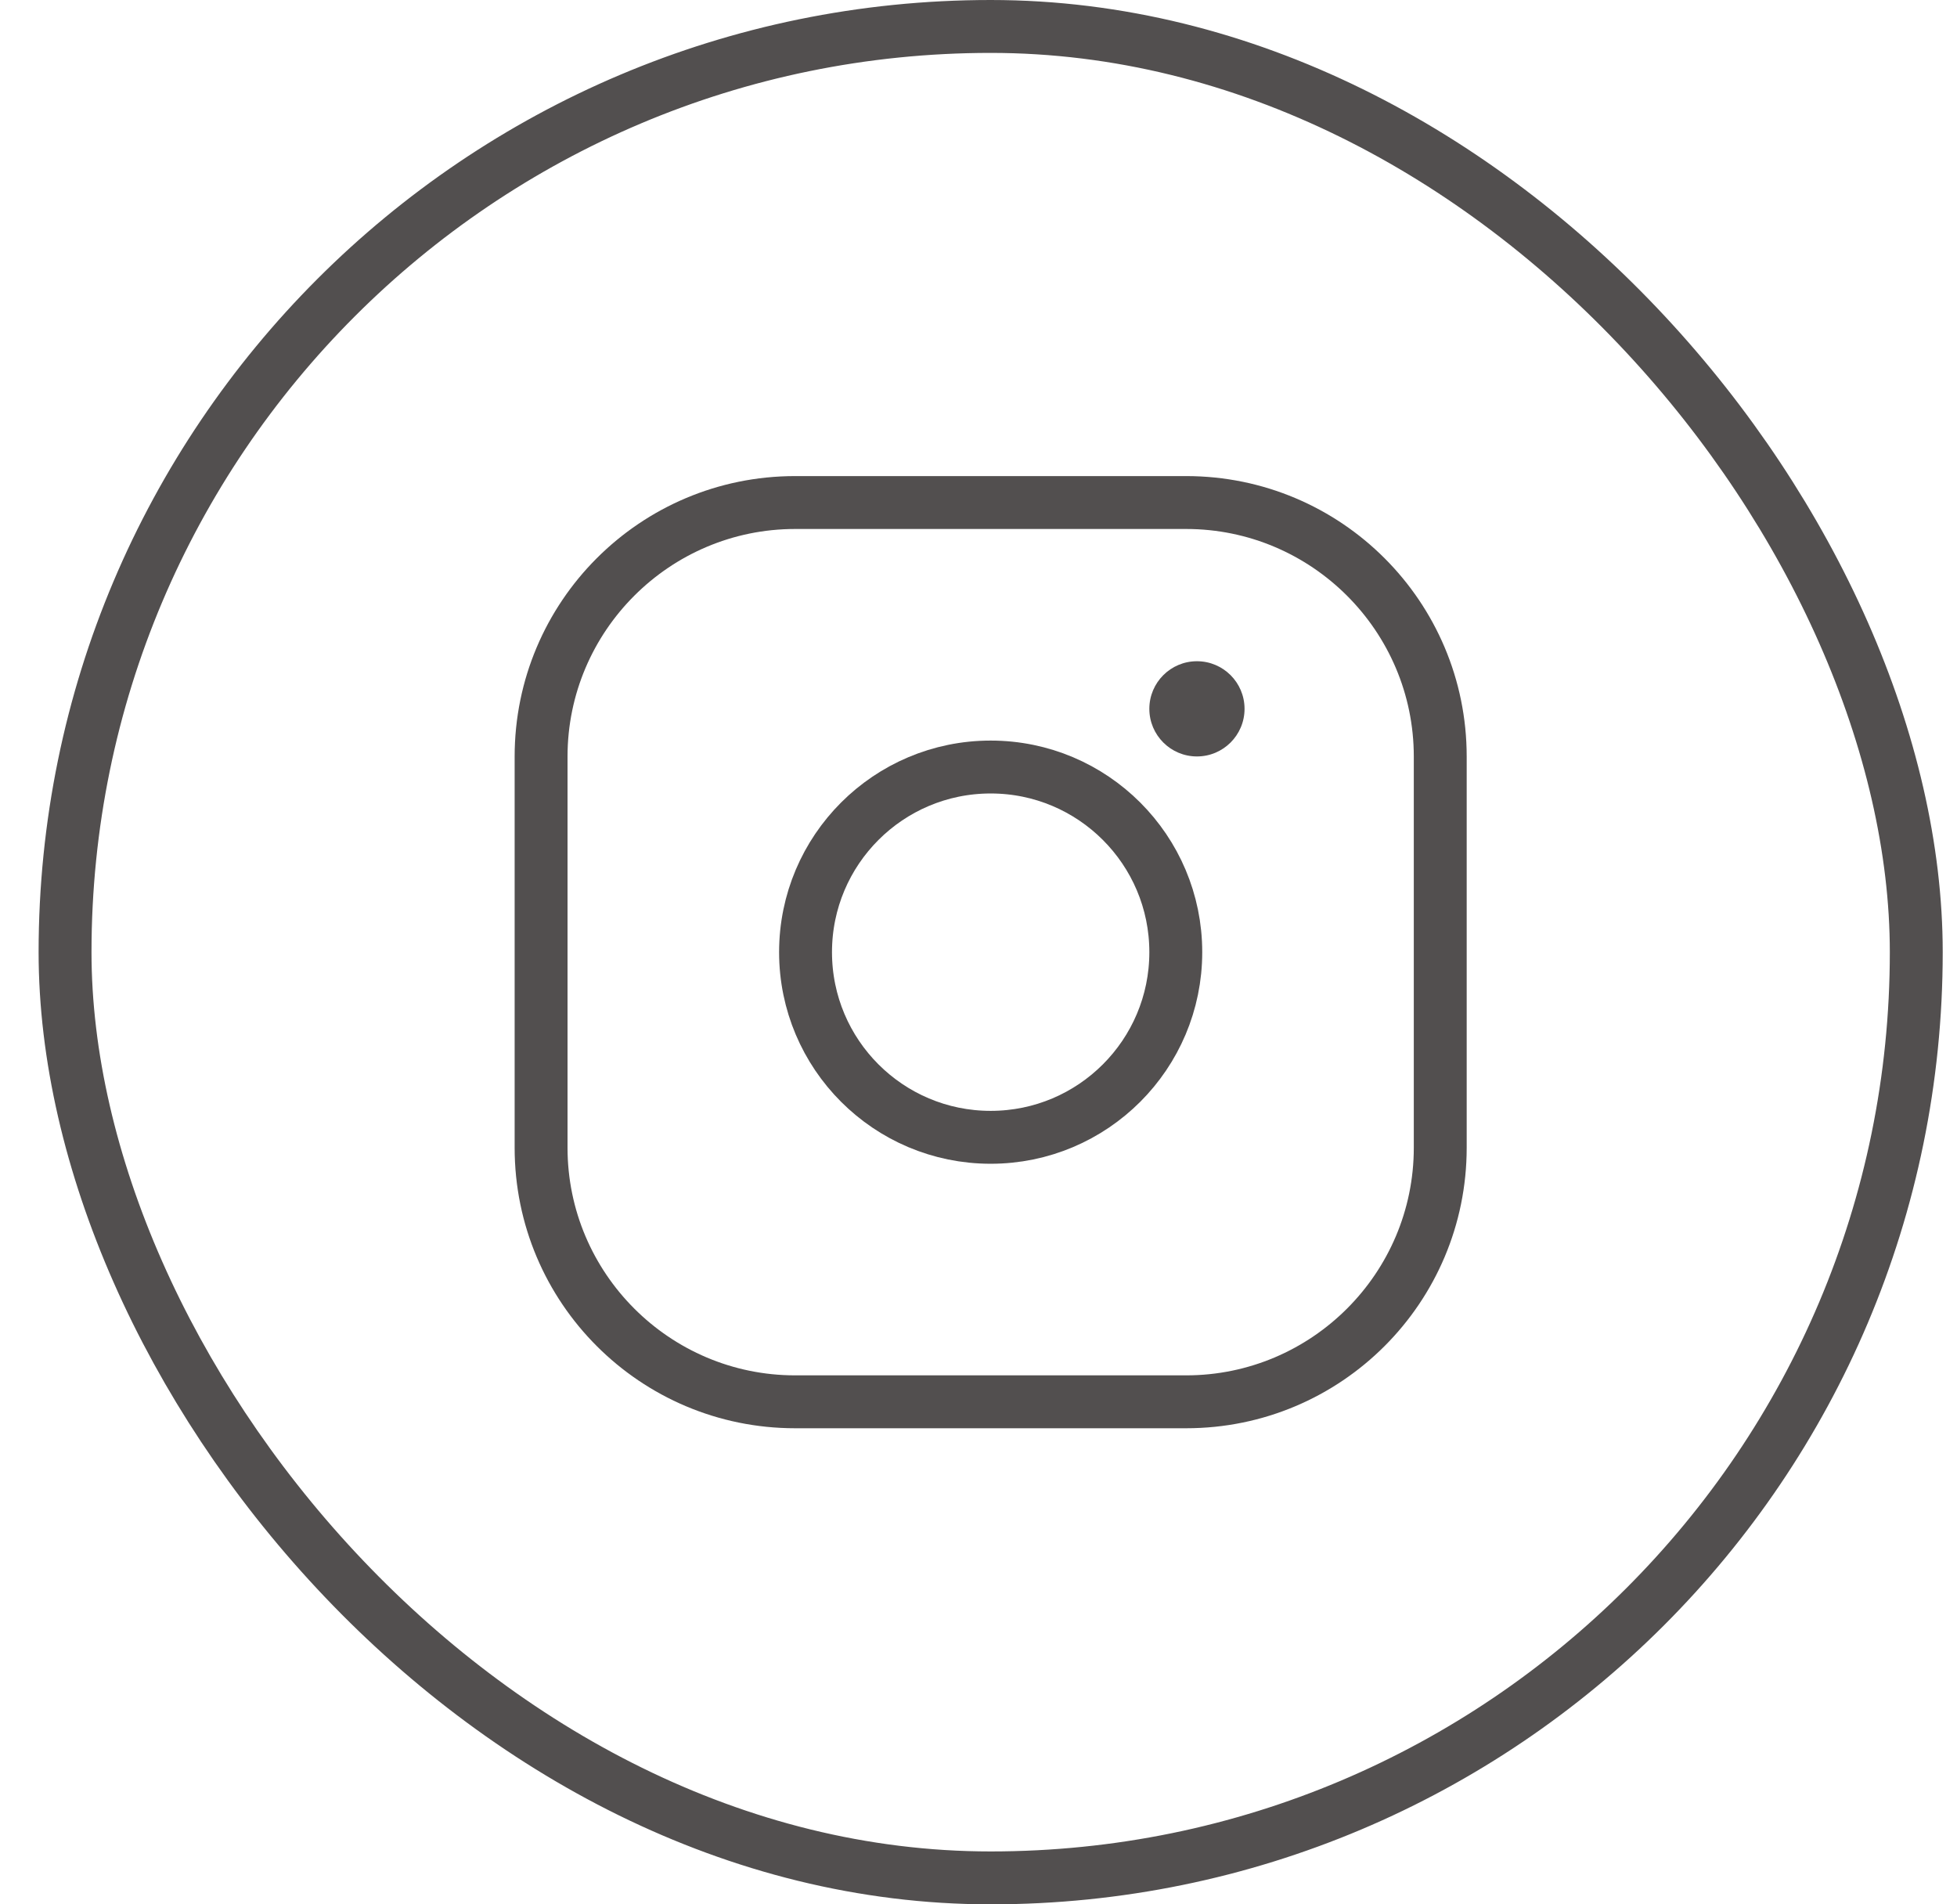
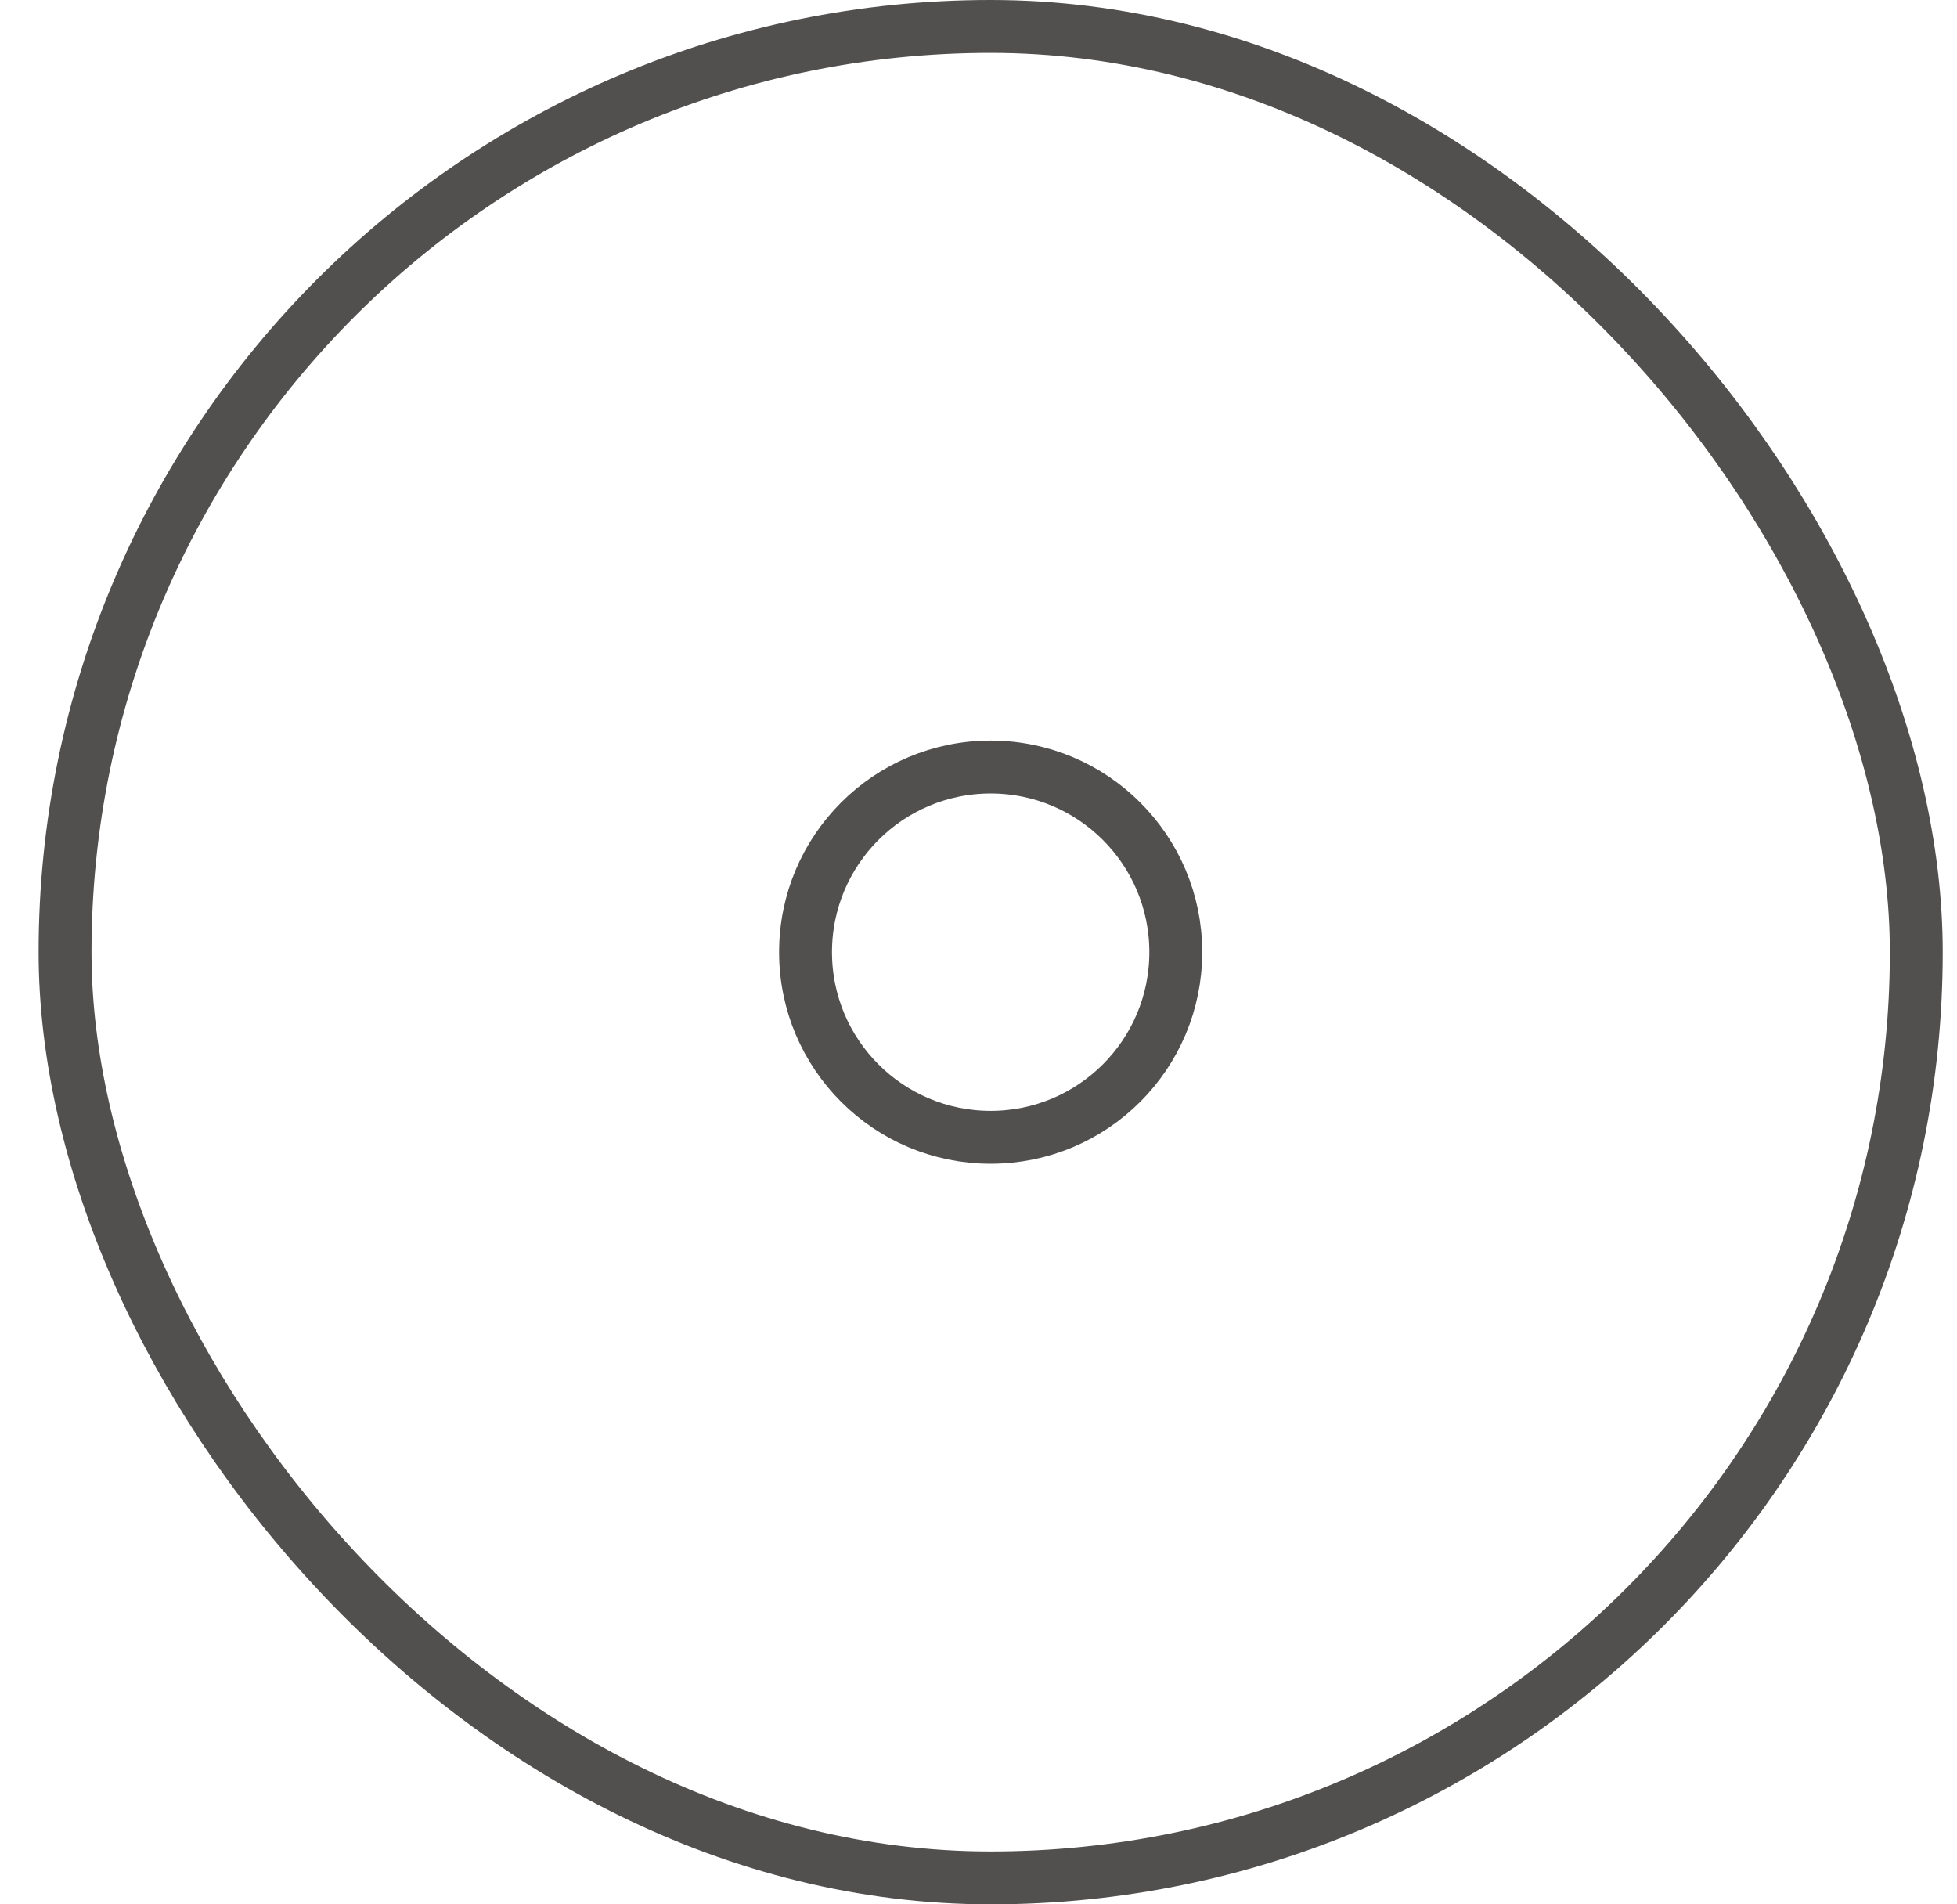
<svg xmlns="http://www.w3.org/2000/svg" width="37" height="36" viewBox="0 0 37 36" fill="none">
  <rect x="1.23" y="0.5" width="35" height="35" rx="17.5" stroke="#524F4F" />
-   <path d="M22.426 10C24.799 10 26.73 11.931 26.73 14.303V21.696C26.73 24.069 24.799 26 22.426 26H15.033C12.661 26 10.73 24.069 10.73 21.696V14.303C10.73 11.931 12.661 10 15.033 10H22.426ZM22.426 9H15.033C12.102 9 9.73 11.374 9.73 14.303V21.696C9.73 24.628 12.105 27 15.033 27H22.426C25.358 27 27.73 24.626 27.73 21.696V14.303C27.73 11.372 25.356 9 22.426 9Z" fill="#524F4F" />
  <path d="M18.73 21.5C20.663 21.5 22.23 19.933 22.23 18C22.23 16.067 20.663 14.5 18.73 14.5C16.797 14.5 15.23 16.067 15.23 18C15.23 19.933 16.797 21.5 18.73 21.5Z" stroke="#524F4F" />
-   <path d="M22.63 14.3C23.127 14.3 23.53 13.897 23.53 13.4C23.53 12.903 23.127 12.5 22.63 12.5C22.133 12.5 21.73 12.903 21.73 13.4C21.73 13.897 22.133 14.3 22.63 14.3Z" fill="#524F4F" />
</svg>